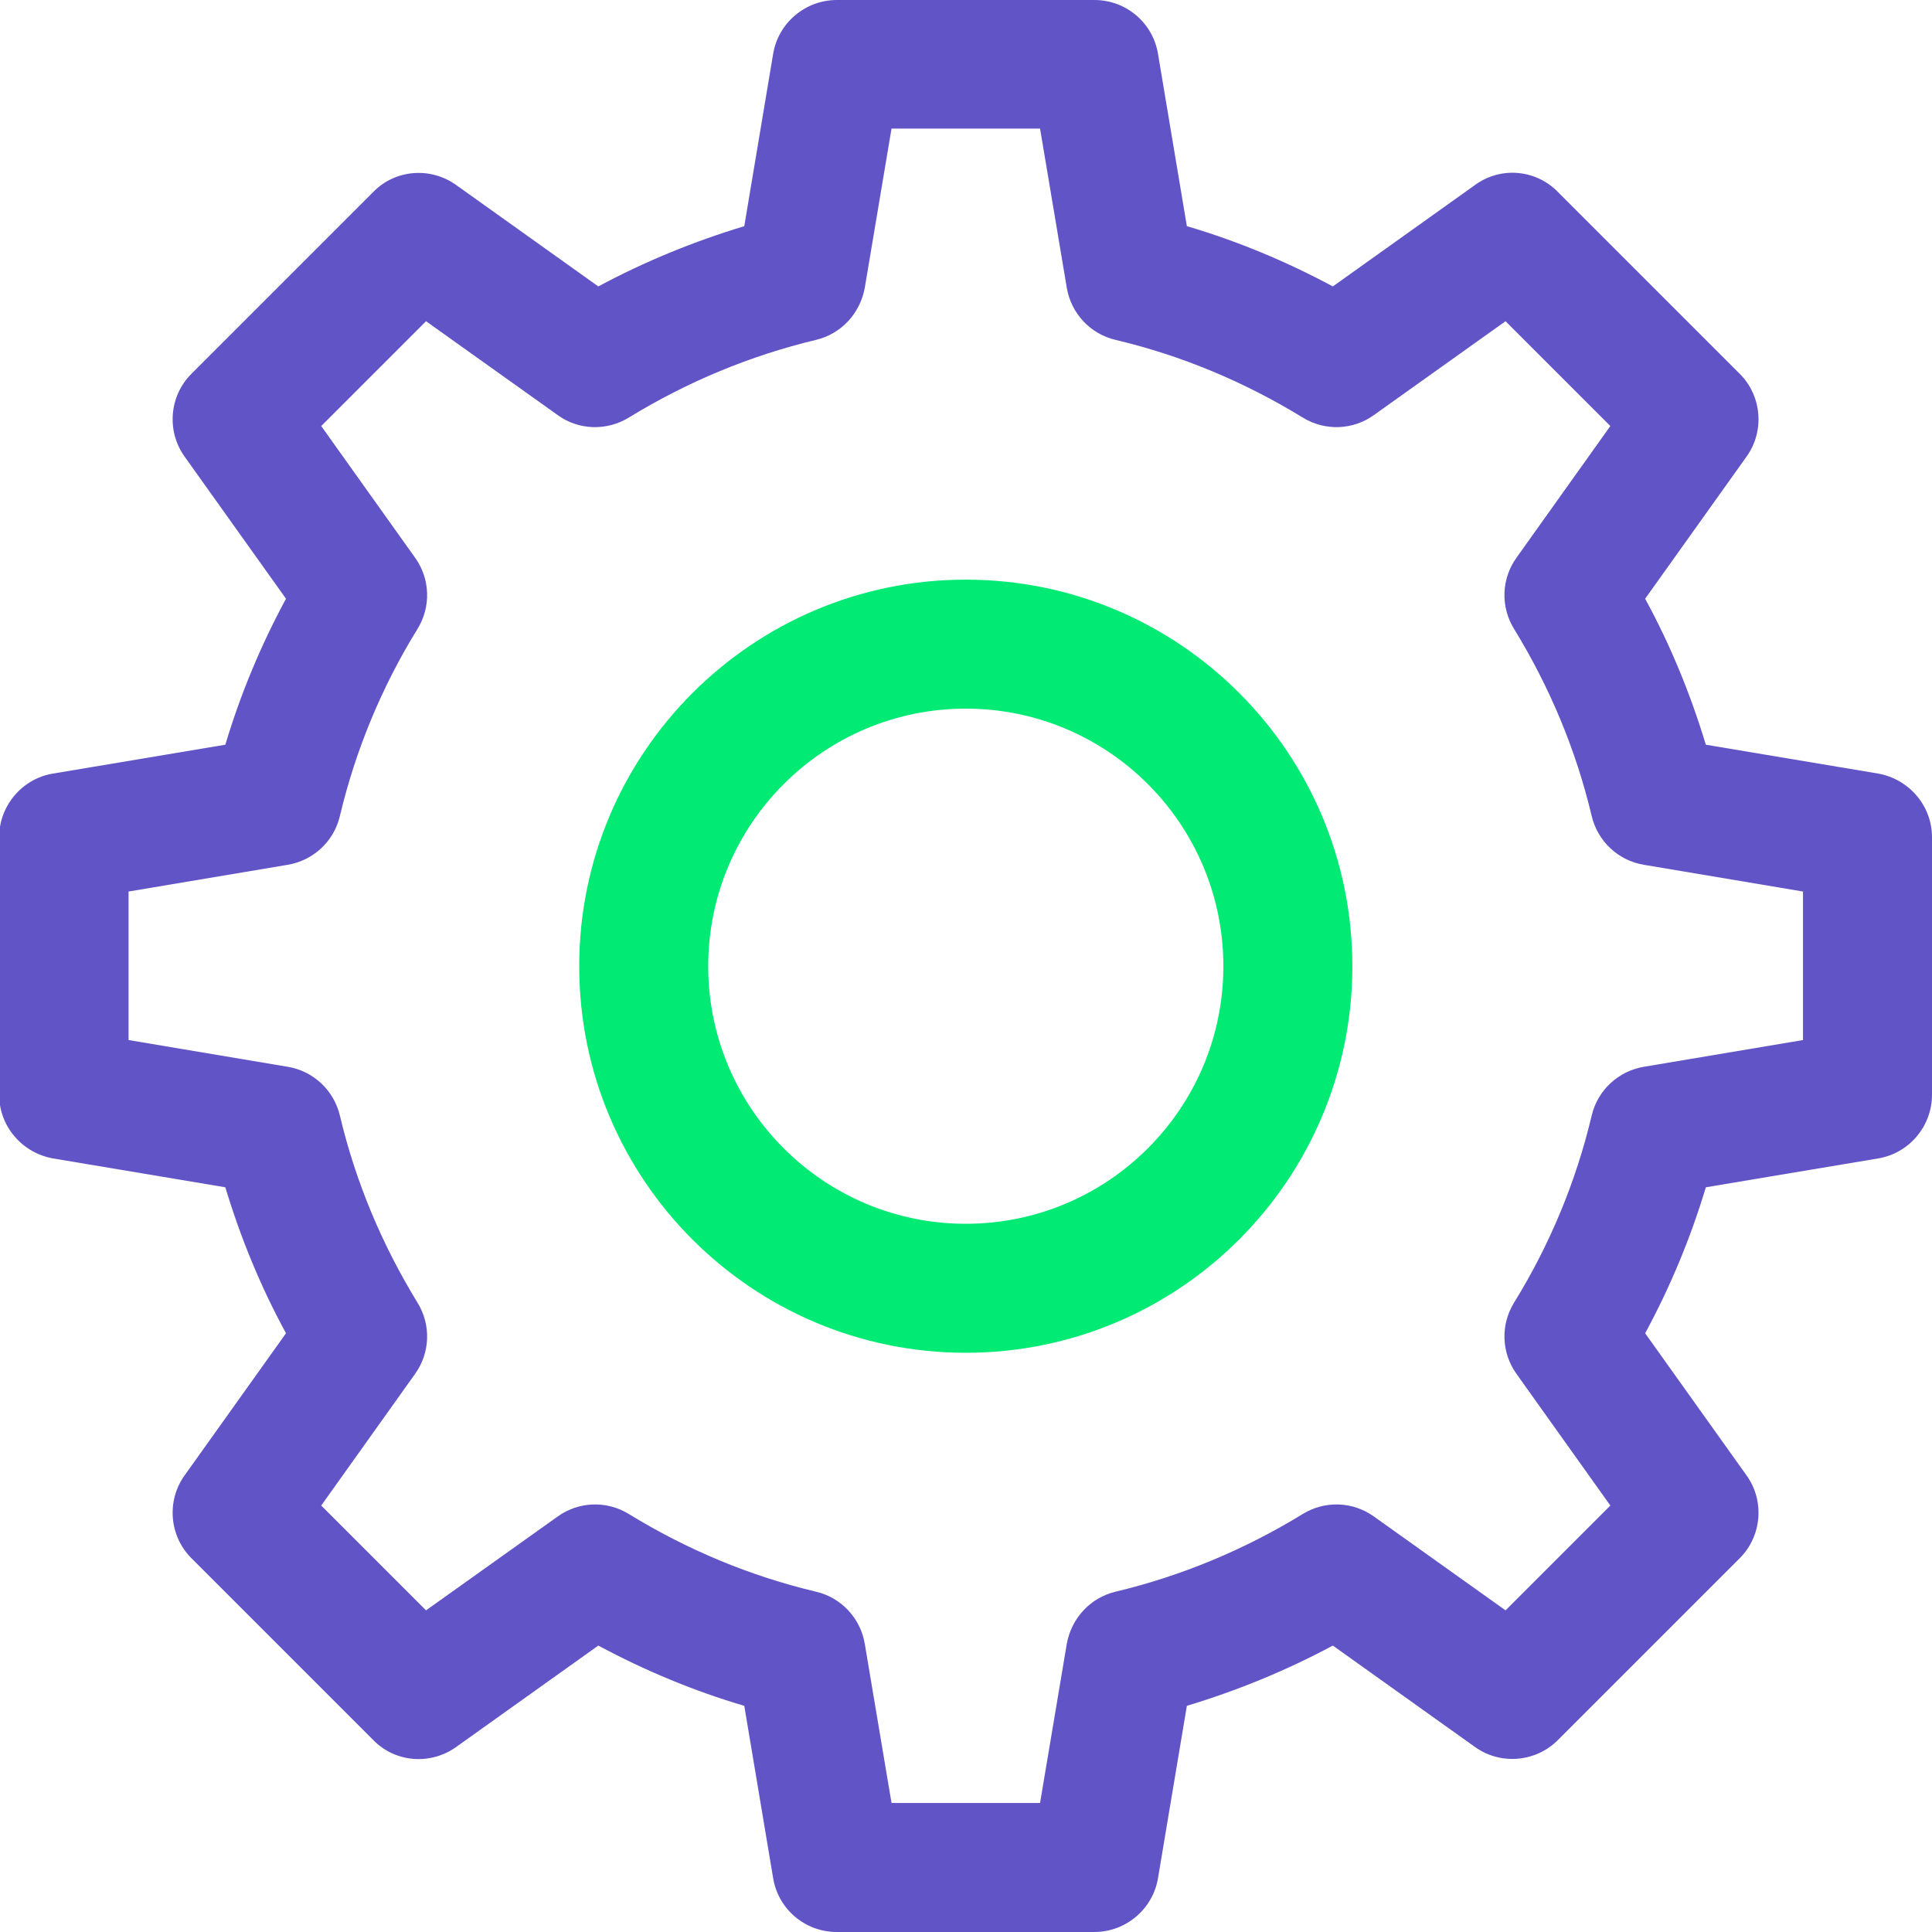
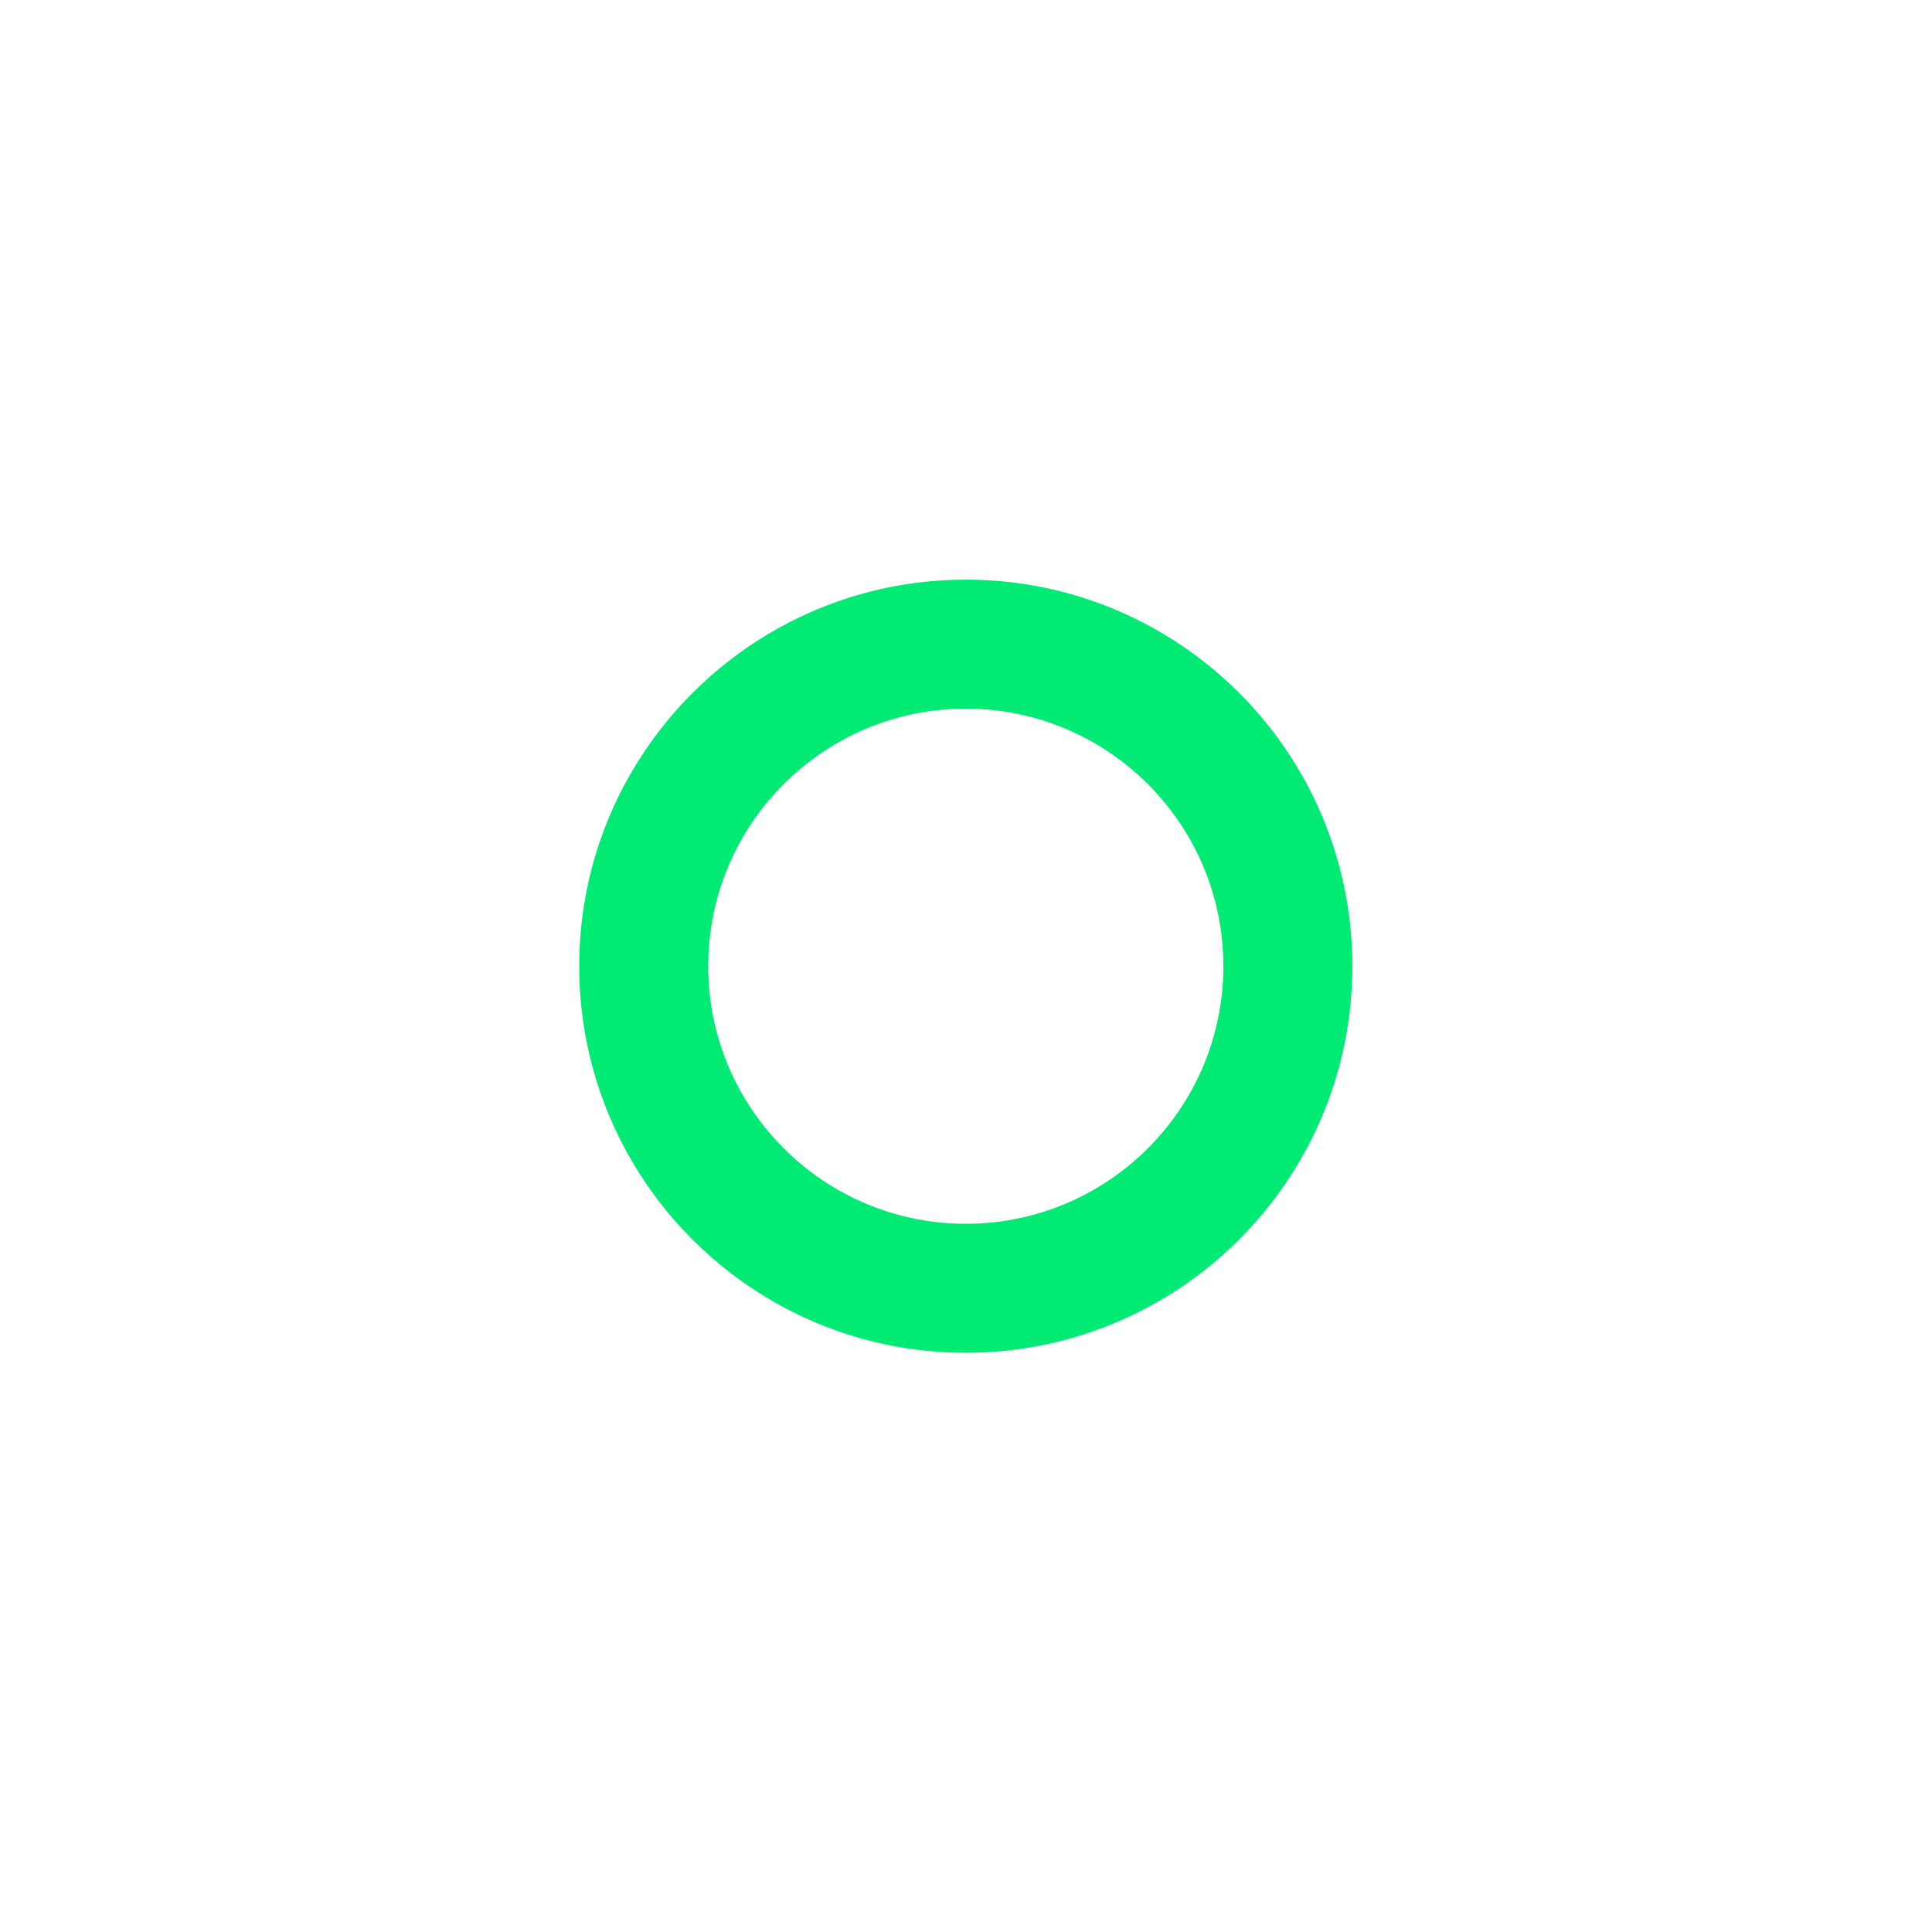
<svg xmlns="http://www.w3.org/2000/svg" viewBox="0 0 45.53 45.53">
  <defs>
    <style>.d{fill:#00ea74;}.e{fill:#6154c7;}</style>
  </defs>
  <g id="a" />
  <g id="b">
    <g id="c">
      <g>
-         <path class="e" d="M44.26,18.23l-4.06-.68c-.36-1.19-.83-2.34-1.43-3.44l2.39-3.35c.43-.6,.36-1.43-.16-1.95l-4.29-4.29c-.52-.53-1.35-.6-1.95-.16l-3.35,2.39c-1.1-.59-2.25-1.07-3.44-1.42l-.68-4.06c-.12-.73-.75-1.27-1.5-1.27h-6.07c-.74,0-1.38,.54-1.5,1.27l-.68,4.06c-1.19,.36-2.34,.83-3.44,1.42l-3.35-2.39c-.6-.43-1.43-.37-1.95,.16l-4.29,4.29c-.52,.52-.59,1.35-.16,1.95l2.39,3.35c-.59,1.09-1.07,2.24-1.43,3.44l-4.06,.68c-.73,.12-1.27,.76-1.27,1.5v6.07c0,.74,.54,1.37,1.27,1.5l4.06,.68c.36,1.19,.83,2.34,1.43,3.44l-2.39,3.35c-.43,.6-.36,1.43,.16,1.95l4.29,4.29c.52,.53,1.35,.59,1.95,.16l3.35-2.39c1.1,.59,2.25,1.07,3.44,1.42l.68,4.06c.12,.73,.75,1.27,1.5,1.27h6.07c.74,0,1.38-.54,1.5-1.27l.68-4.06c1.19-.36,2.34-.83,3.44-1.42l3.35,2.39c.6,.43,1.43,.36,1.95-.16l4.29-4.29c.52-.52,.59-1.35,.16-1.95l-2.39-3.35c.59-1.09,1.07-2.24,1.43-3.44l4.06-.68c.73-.12,1.27-.76,1.27-1.5v-6.07c0-.74-.54-1.37-1.27-1.5Zm-1.77,6.28l-3.75,.63c-.6,.1-1.09,.55-1.23,1.15-.37,1.56-.99,3.05-1.83,4.41-.32,.52-.3,1.18,.06,1.68l2.21,3.1-2.47,2.47-3.1-2.21c-.5-.36-1.16-.38-1.68-.06-1.37,.84-2.86,1.46-4.41,1.83-.59,.14-1.04,.62-1.15,1.23l-.63,3.75h-3.5l-.63-3.75c-.1-.6-.55-1.09-1.15-1.23-1.56-.37-3.04-.99-4.41-1.83-.52-.32-1.18-.3-1.68,.06l-3.1,2.21-2.47-2.47,2.21-3.1c.36-.5,.38-1.16,.06-1.68-.84-1.37-1.46-2.85-1.83-4.41-.14-.59-.62-1.05-1.23-1.15l-3.75-.63v-3.5l3.75-.63c.6-.1,1.09-.55,1.23-1.15,.37-1.56,.99-3.05,1.83-4.41,.32-.52,.3-1.18-.06-1.68l-2.21-3.1,2.47-2.47,3.1,2.21c.49,.36,1.16,.38,1.68,.06,1.37-.84,2.86-1.46,4.41-1.83,.59-.14,1.04-.62,1.15-1.23l.63-3.75h3.5l.63,3.75c.1,.6,.55,1.09,1.15,1.23,1.56,.37,3.04,.99,4.41,1.83,.52,.32,1.18,.3,1.68-.06l3.1-2.21,2.47,2.47-2.21,3.1c-.36,.5-.38,1.16-.06,1.68,.84,1.37,1.46,2.85,1.83,4.41,.14,.59,.62,1.05,1.23,1.15l3.75,.63v3.5Z" />
        <path class="d" d="M22.76,13.66c-5.02,0-9.11,4.08-9.11,9.11s4.08,9.11,9.11,9.11,9.11-4.08,9.11-9.11-4.08-9.11-9.11-9.11Zm0,15.18c-3.35,0-6.07-2.72-6.07-6.07s2.72-6.07,6.07-6.07,6.07,2.72,6.07,6.07-2.72,6.07-6.07,6.07Z" />
      </g>
    </g>
  </g>
</svg>